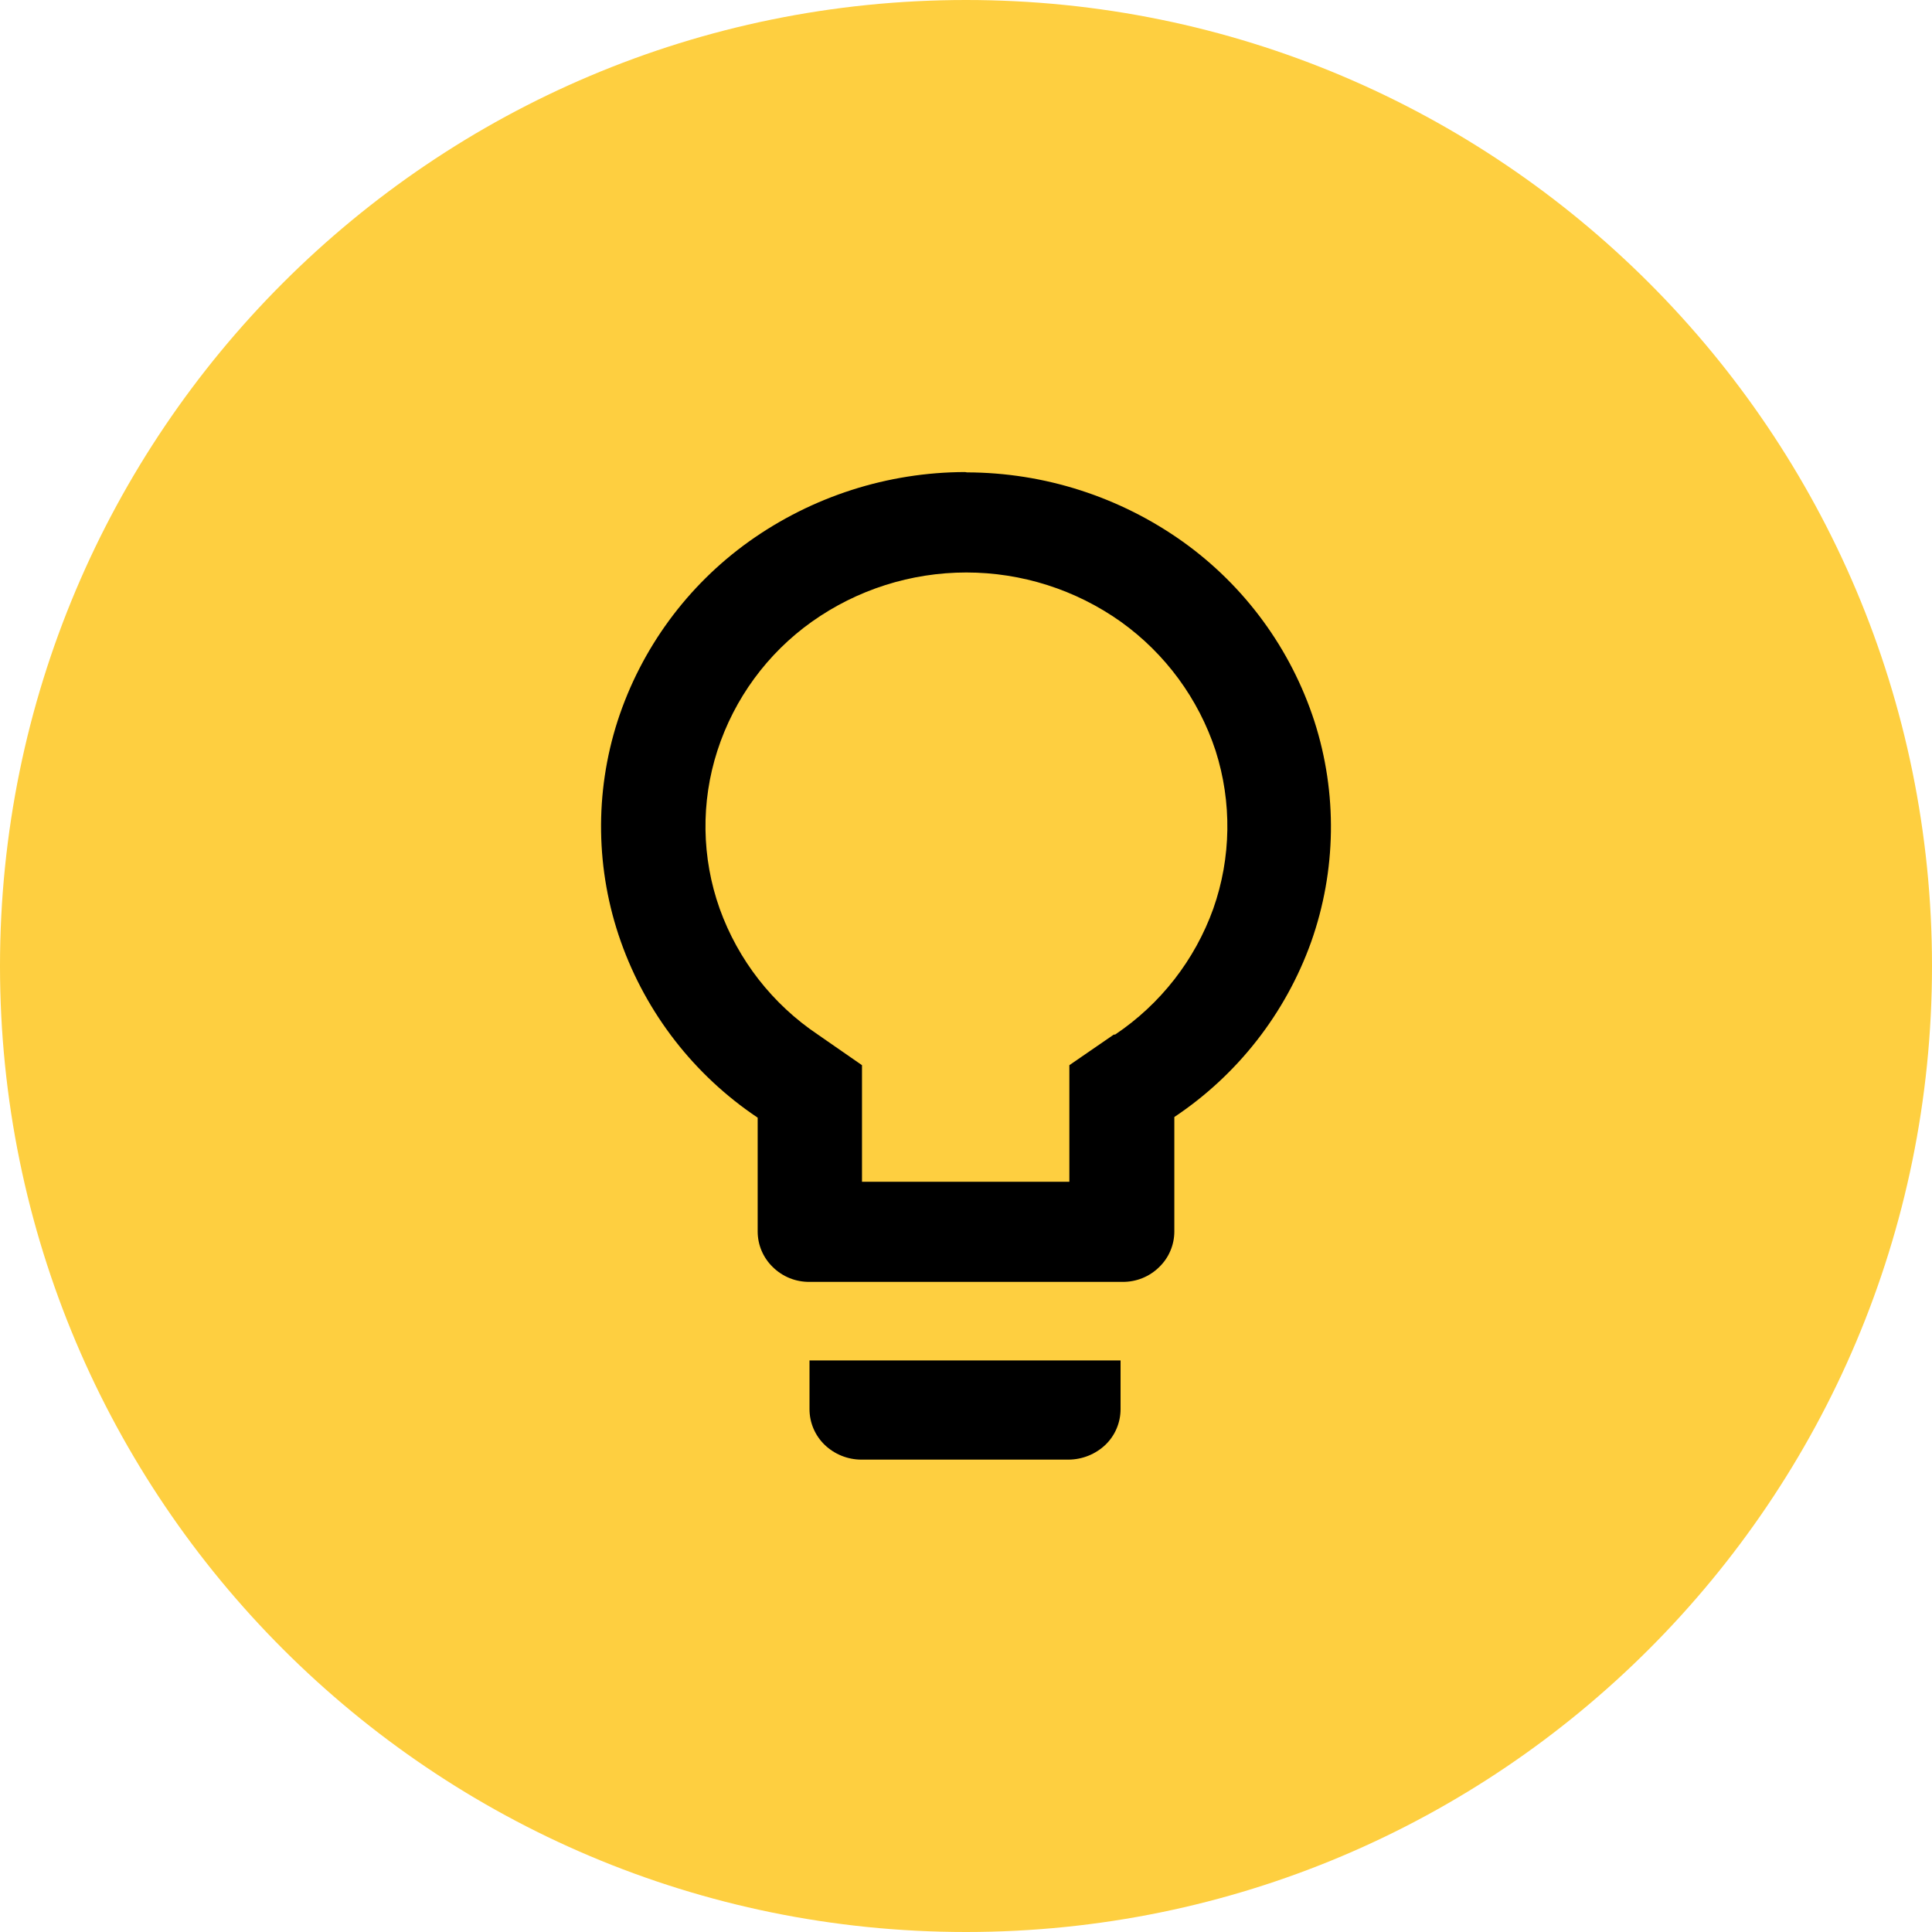
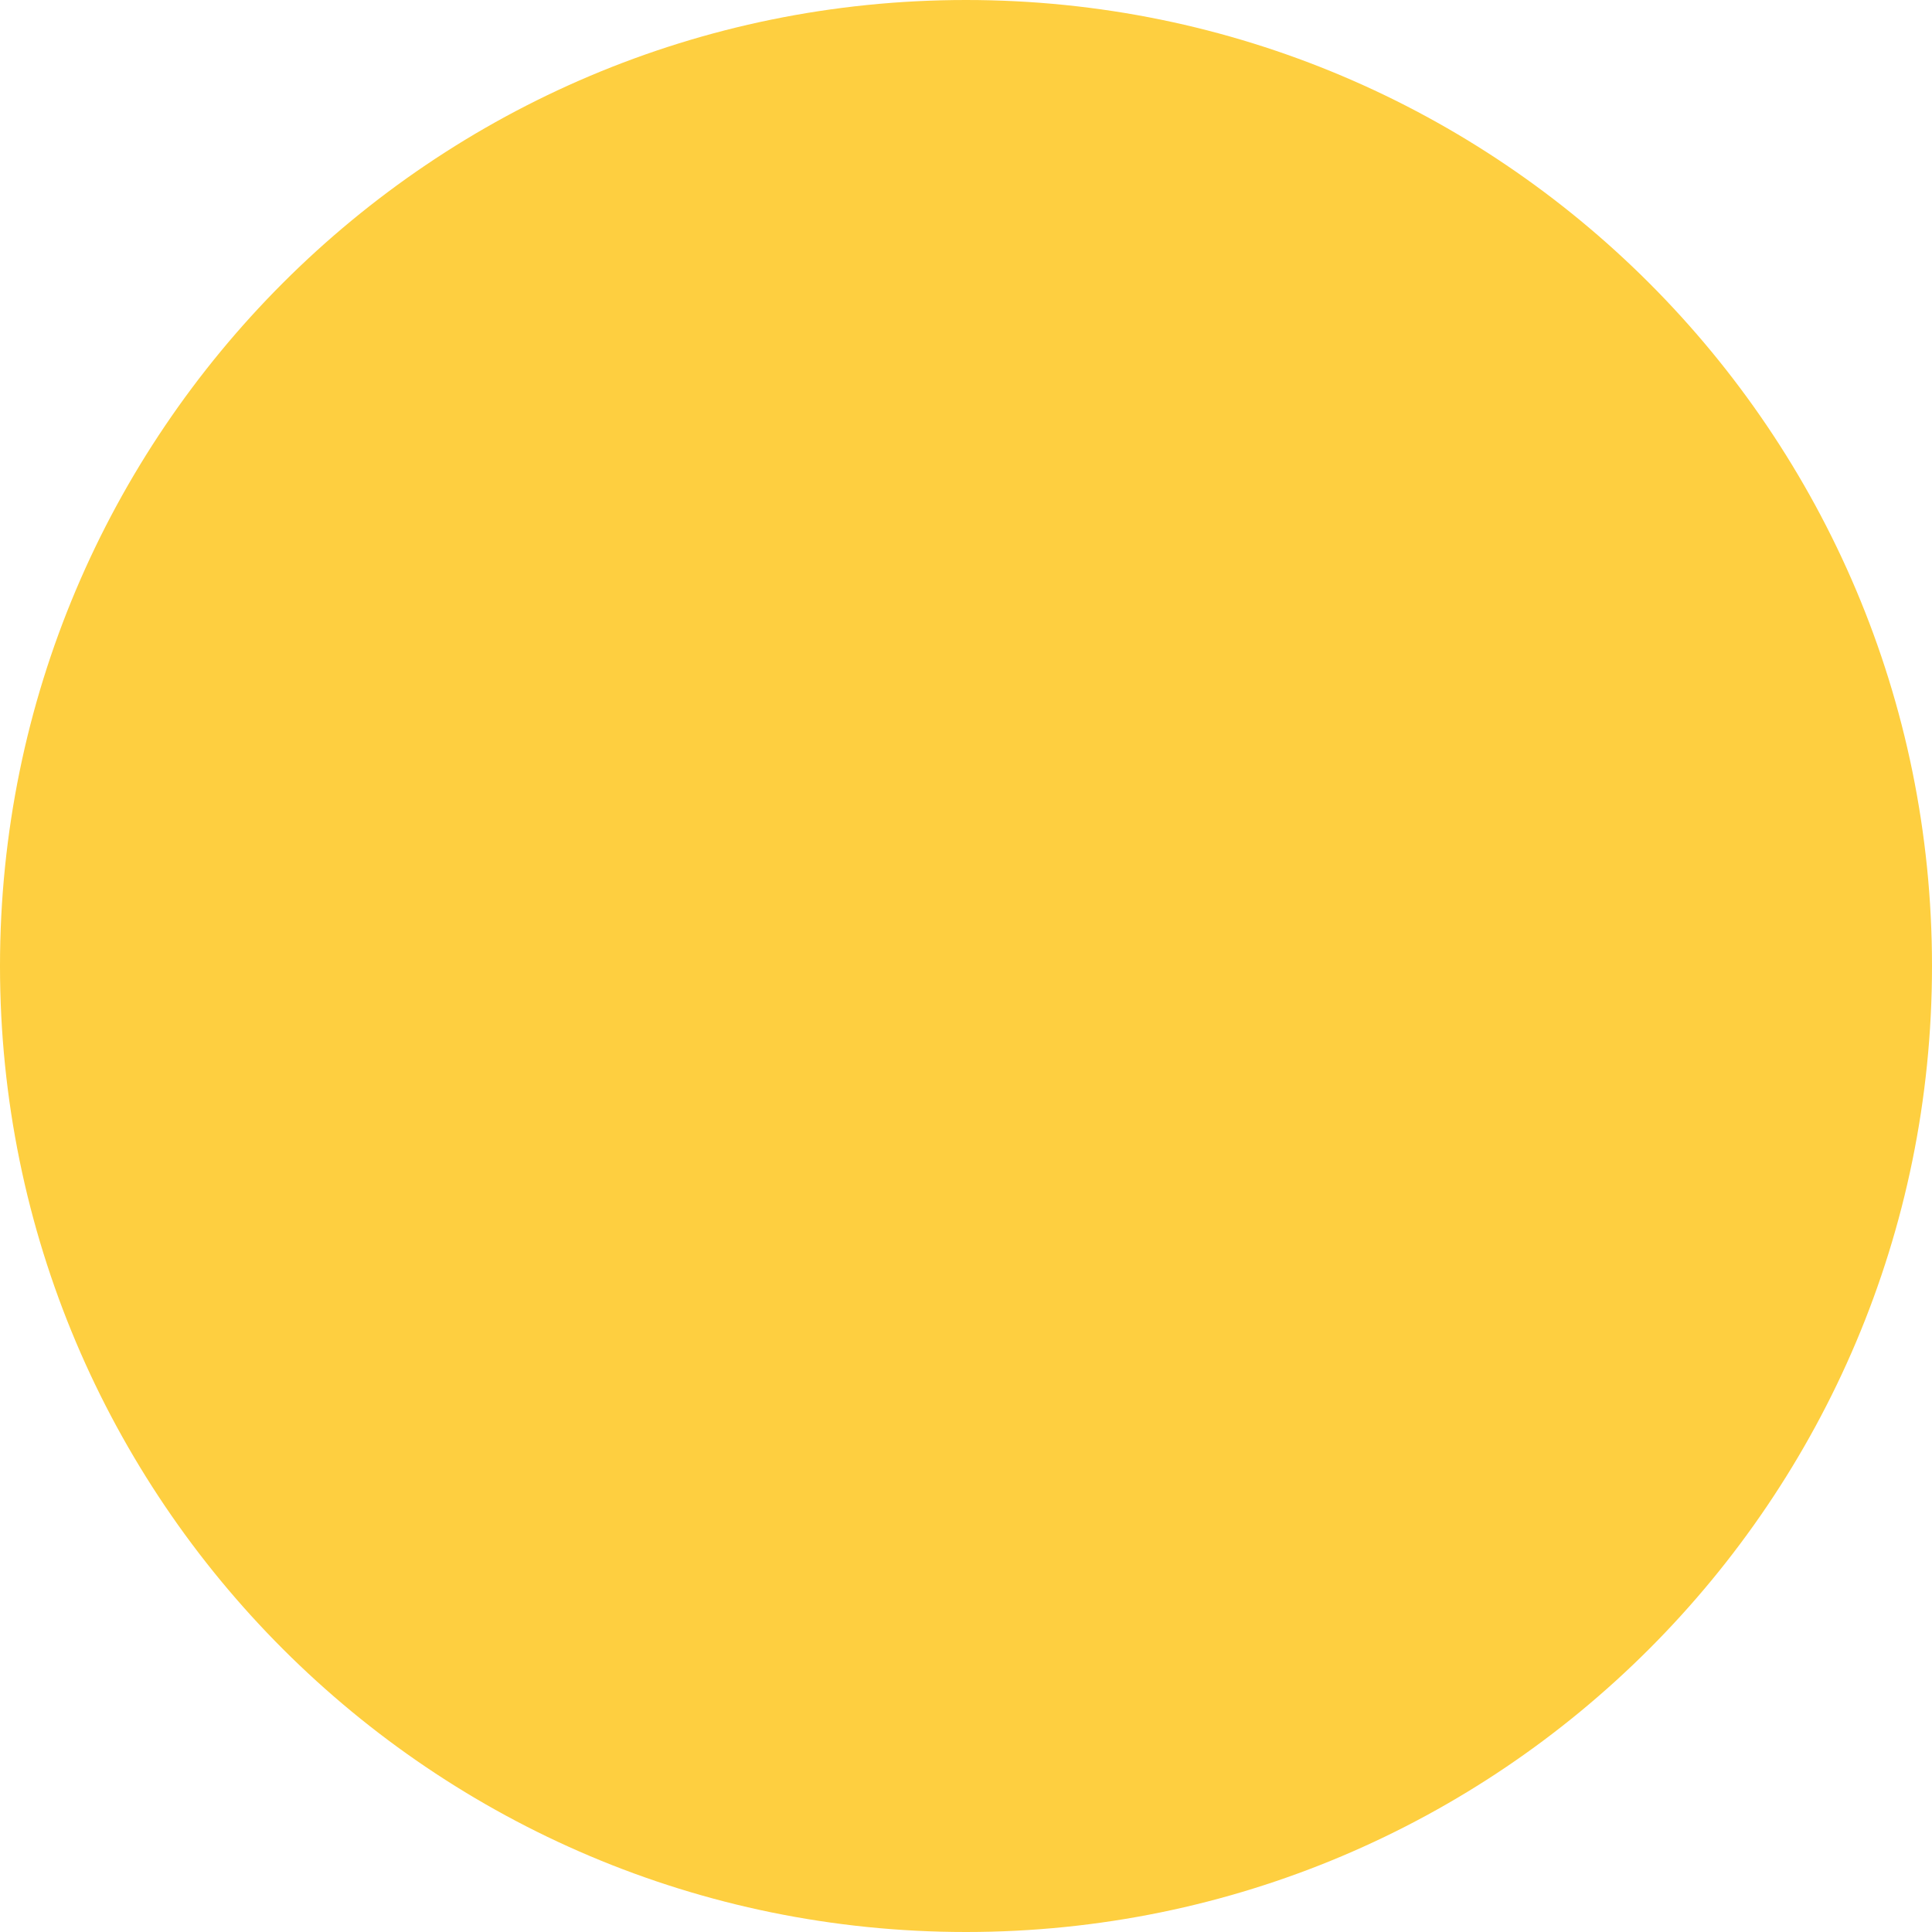
<svg xmlns="http://www.w3.org/2000/svg" viewBox="0 0 60 60" fill="none">
  <g clip-path="url(#clip0_317_13630)">
    <path d="M30 60C46.569 60 60 46.569 60 30C60 13.431 46.569 0 30 0C13.431 0 0 13.431 0 30C0 46.569 13.431 60 30 60Z" fill="#FECF40" />
-     <path d="M25.14 43.77C25.141 43.976 25.183 44.179 25.264 44.368C25.345 44.557 25.462 44.727 25.61 44.87C25.917 45.165 26.325 45.329 26.75 45.33H33.19C33.614 45.326 34.022 45.162 34.33 44.87C34.478 44.727 34.596 44.557 34.676 44.368C34.757 44.179 34.799 43.976 34.8 43.77V42.25H25.14V43.77ZM29.97 14.66C27.568 14.666 25.227 15.417 23.27 16.81C21.345 18.184 19.911 20.14 19.18 22.39C18.462 24.623 18.498 27.029 19.28 29.24C20.071 31.474 21.561 33.392 23.53 34.71V38.25C23.531 38.456 23.573 38.659 23.654 38.848C23.735 39.037 23.852 39.207 24 39.35C24.15 39.498 24.328 39.615 24.524 39.694C24.72 39.773 24.929 39.812 25.14 39.81H34.86C35.071 39.812 35.28 39.773 35.476 39.694C35.672 39.615 35.85 39.498 36 39.35C36.148 39.207 36.266 39.037 36.346 38.848C36.427 38.659 36.469 38.456 36.47 38.25V34.69C38.434 33.38 39.924 31.473 40.72 29.25C41.502 27.039 41.538 24.633 40.82 22.4C40.089 20.15 38.656 18.194 36.73 16.82C34.773 15.427 32.432 14.676 30.03 14.67L29.97 14.66ZM34.59 32.13L33.21 33.08V36.7H26.77V33.08L25.4 32.13C23.992 31.186 22.923 29.816 22.35 28.22C21.787 26.636 21.762 24.91 22.28 23.31C22.802 21.697 23.829 20.294 25.21 19.31C26.612 18.314 28.29 17.779 30.01 17.779C31.73 17.779 33.408 18.314 34.81 19.31C36.189 20.298 37.219 21.699 37.75 23.31C38.262 24.911 38.238 26.635 37.68 28.22C37.107 29.816 36.038 31.186 34.63 32.13H34.59Z" fill="black" />
  </g>
  <defs>
    <clipPath id="clip0_317_13630">
      <rect width="60" height="60" fill="white" />
    </clipPath>
  </defs>
</svg>